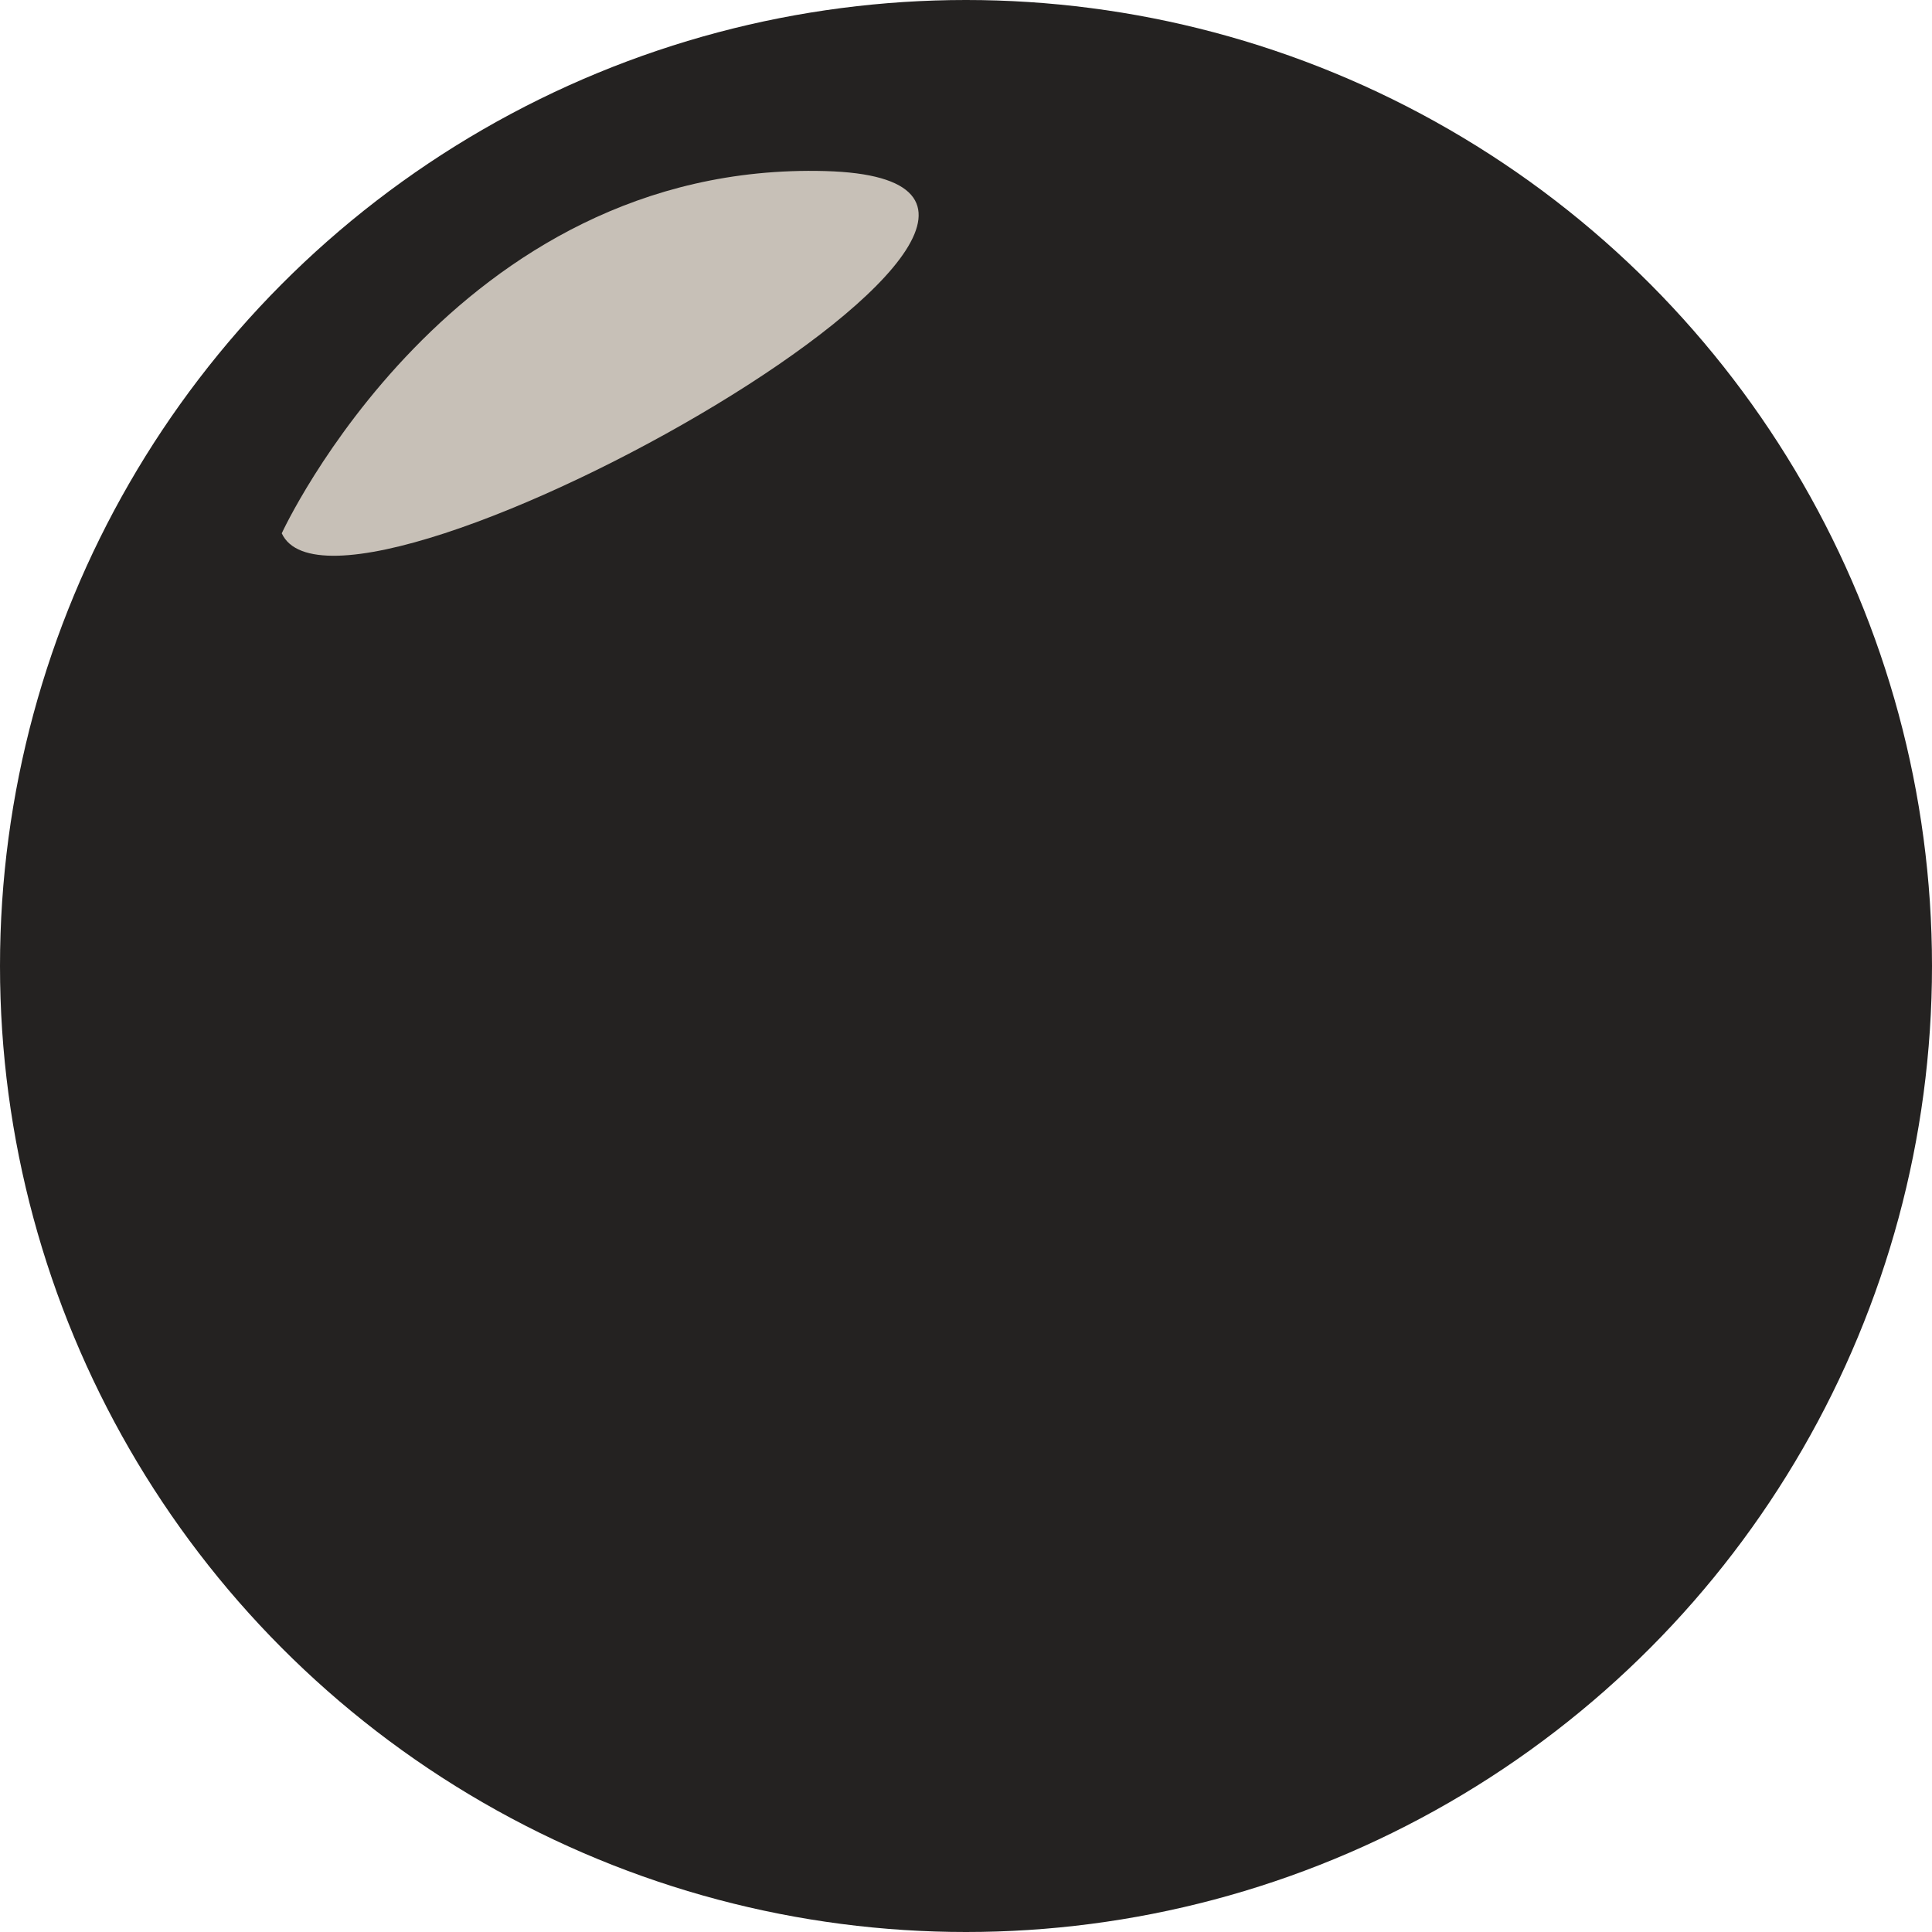
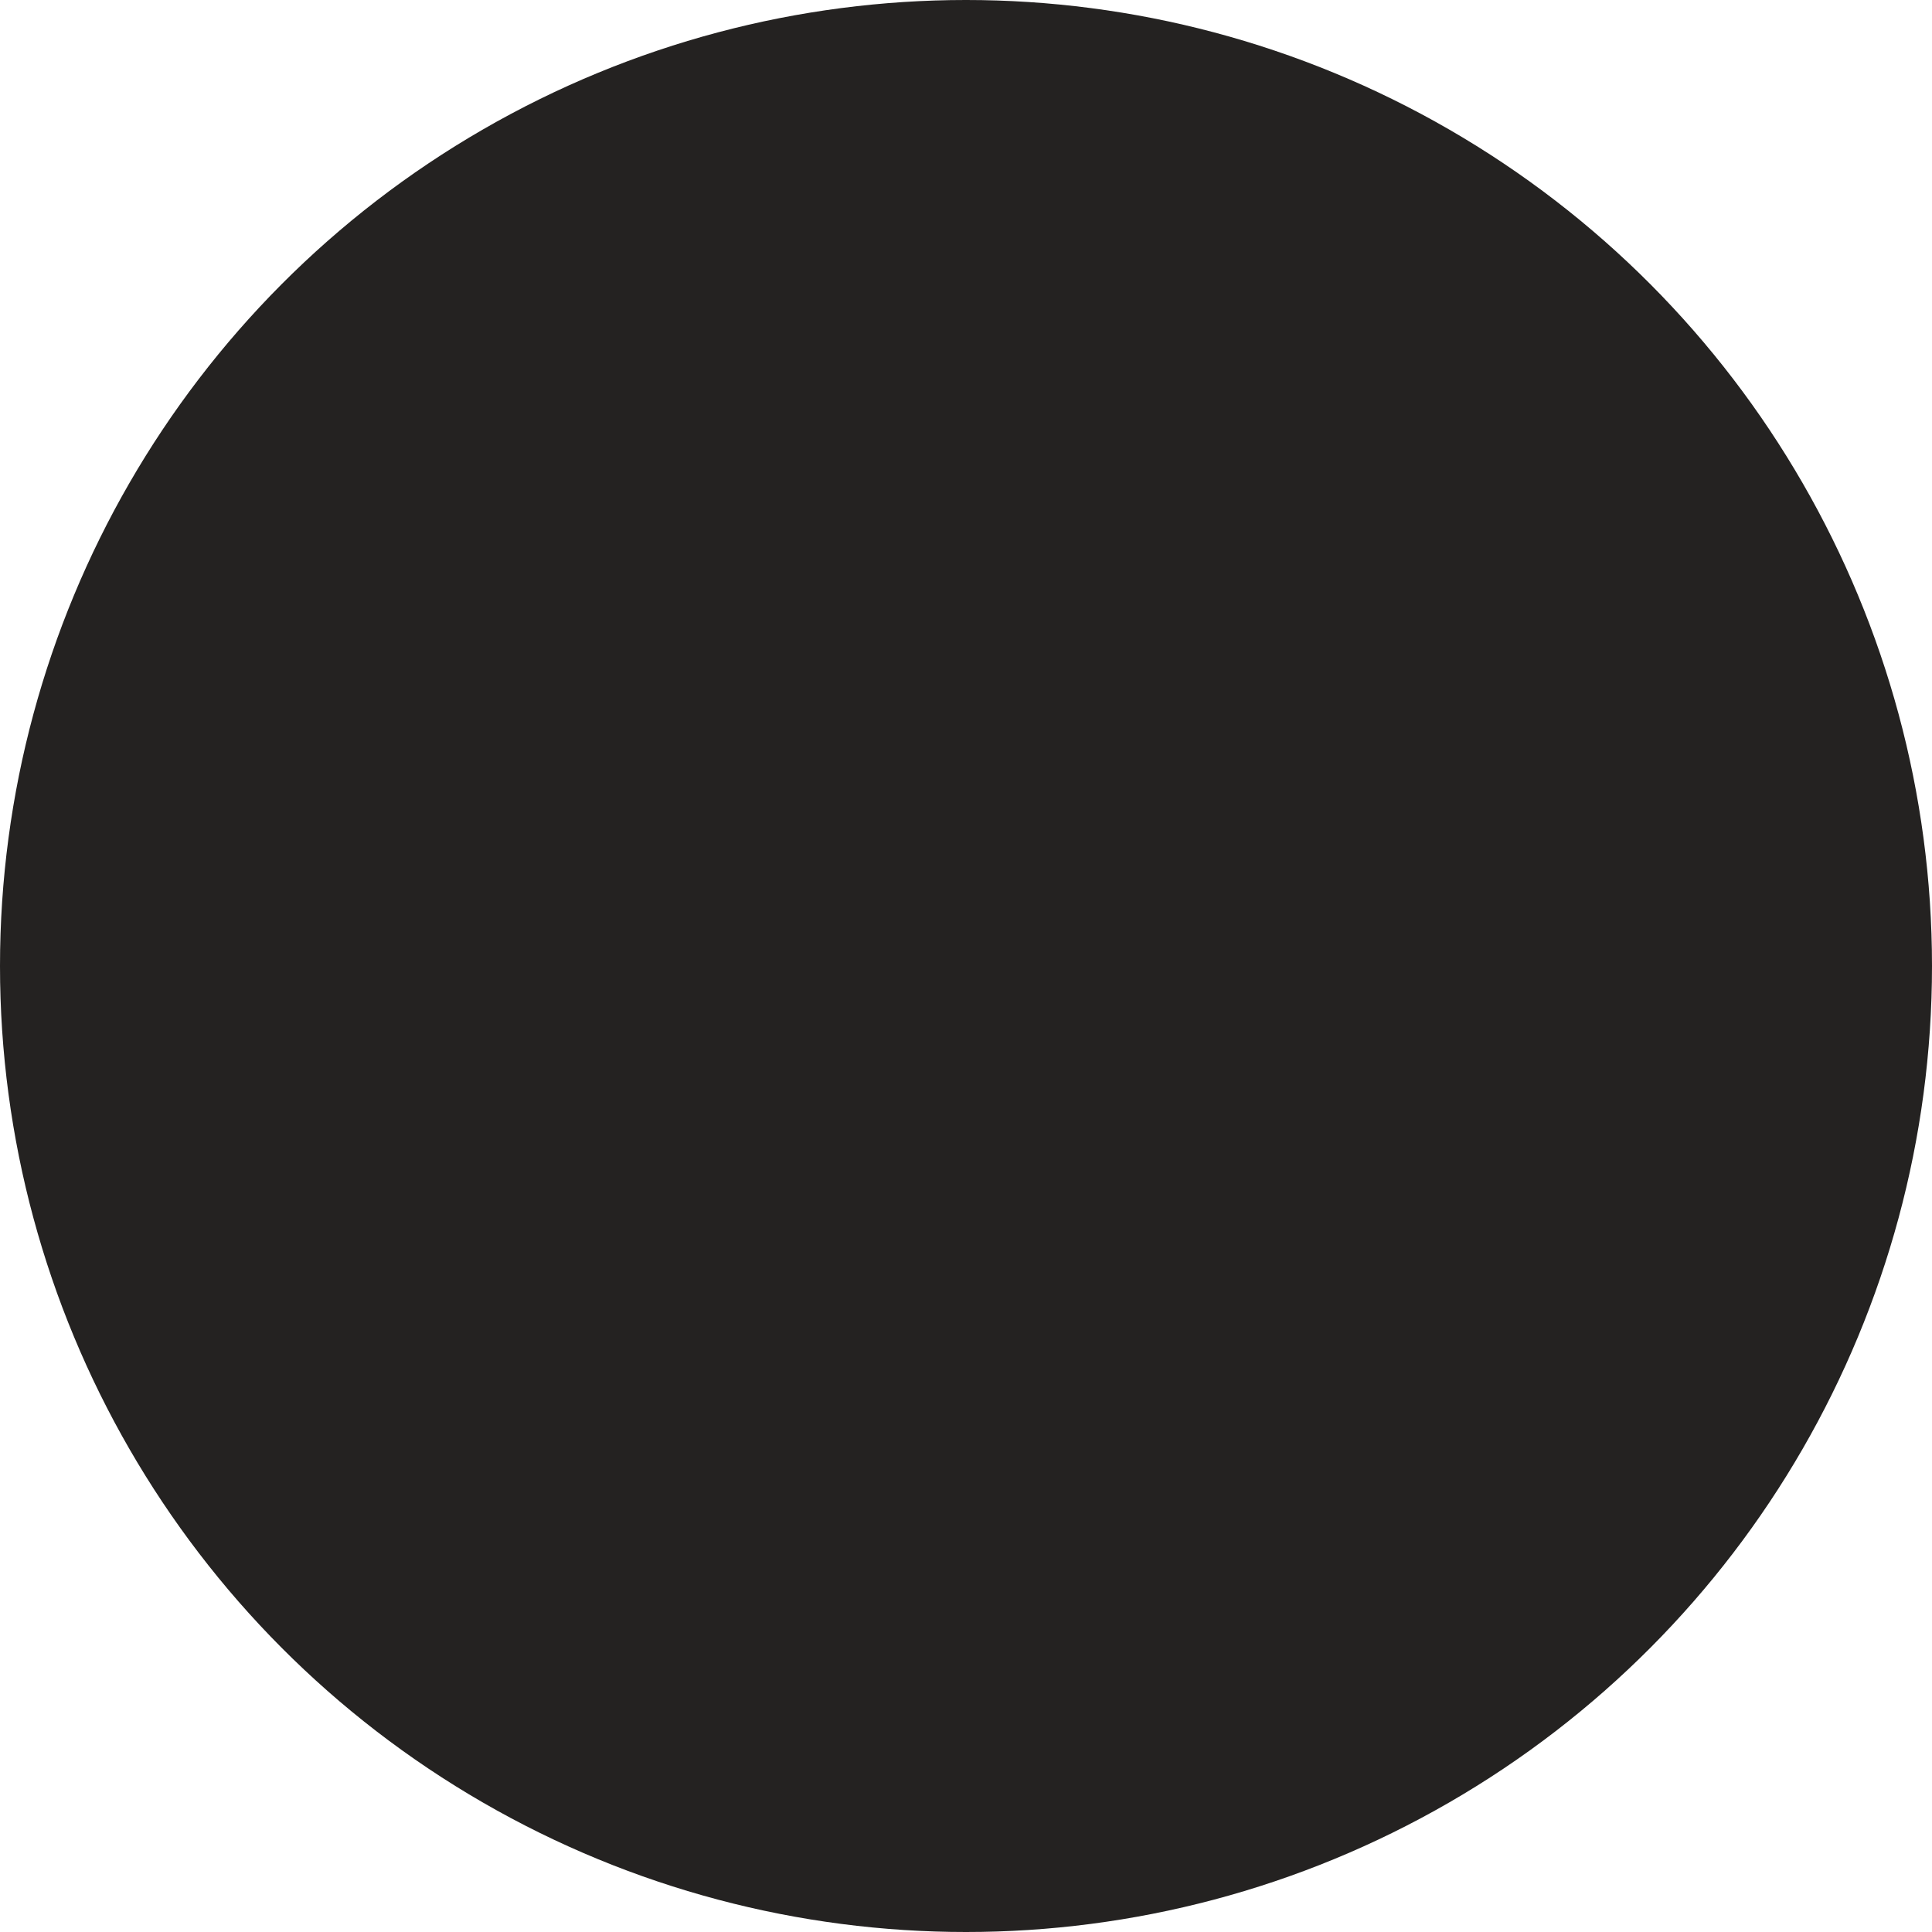
<svg xmlns="http://www.w3.org/2000/svg" version="1.1" id="Layer_1" x="0px" y="0px" viewBox="0 0 192 192" style="enable-background:new 0 0 192 192;" xml:space="preserve">
  <style type="text/css">
	.st0{fill:#242221;}
	.st1{fill:#C7C0B7;}
</style>
  <circle class="st0" cx="96" cy="96" r="96" />
-   <path class="st1" d="M28,53c0,0,17-37,54-36S34,66,28,53z" />
</svg>